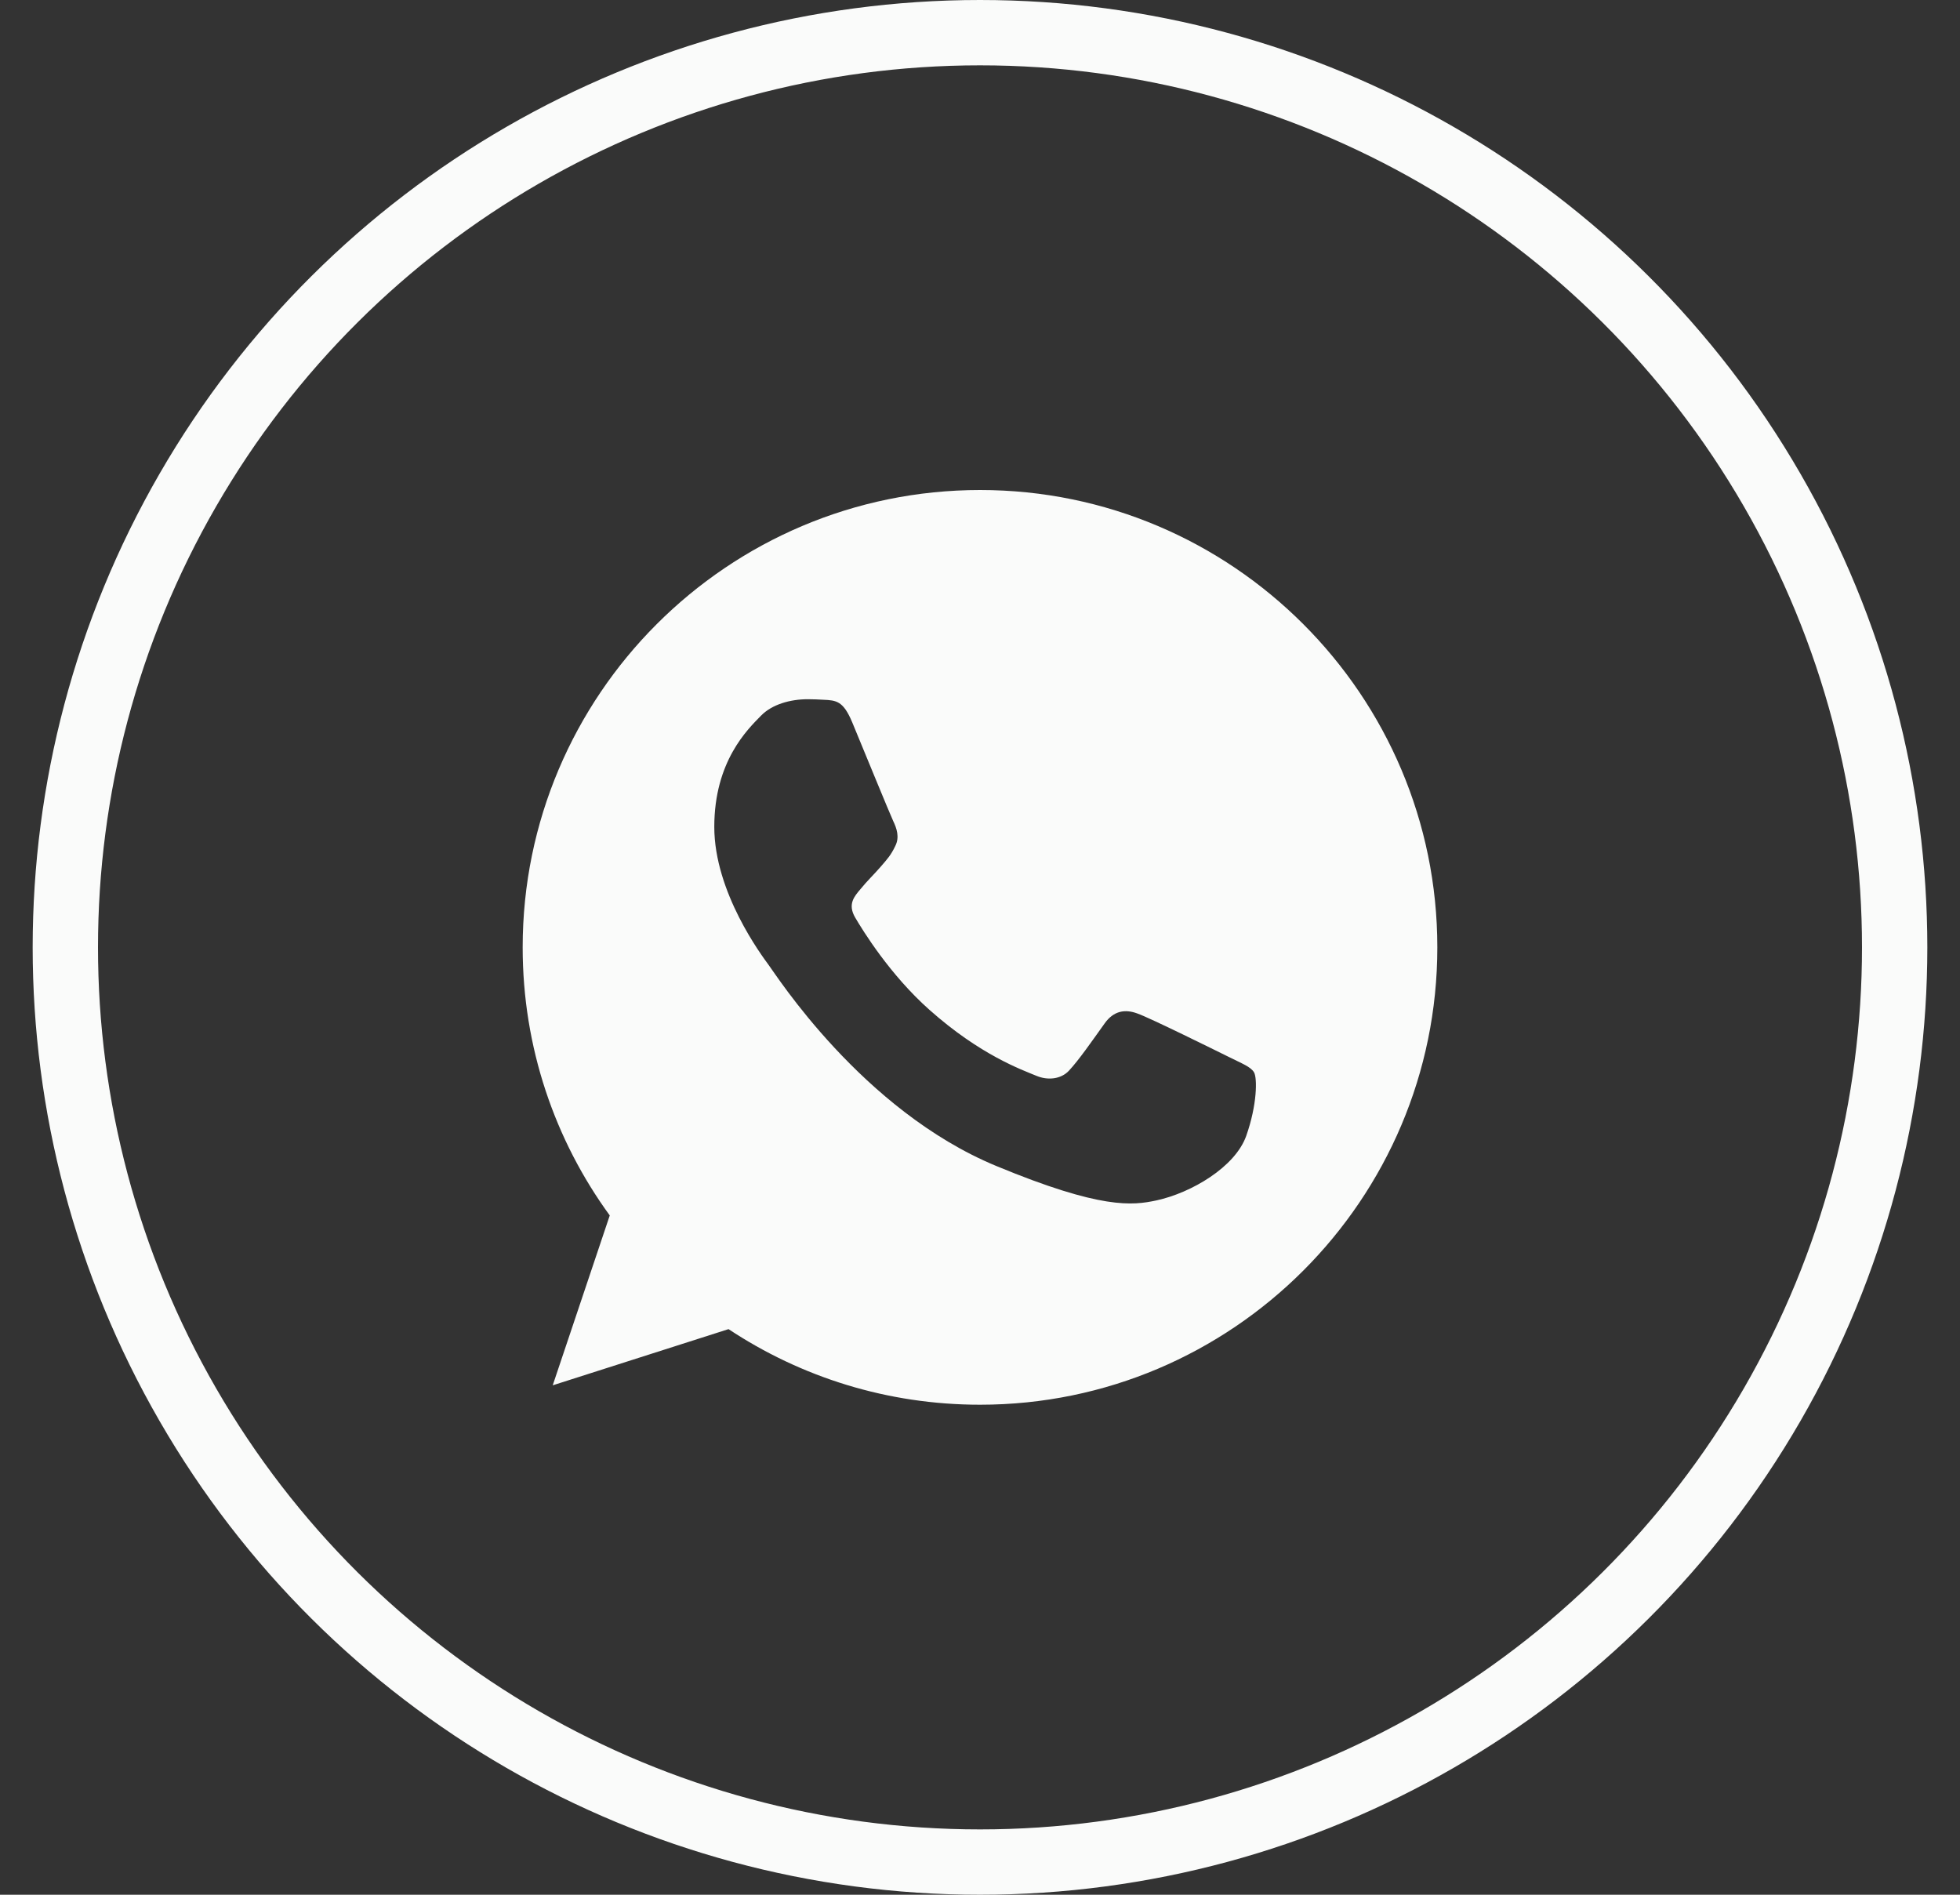
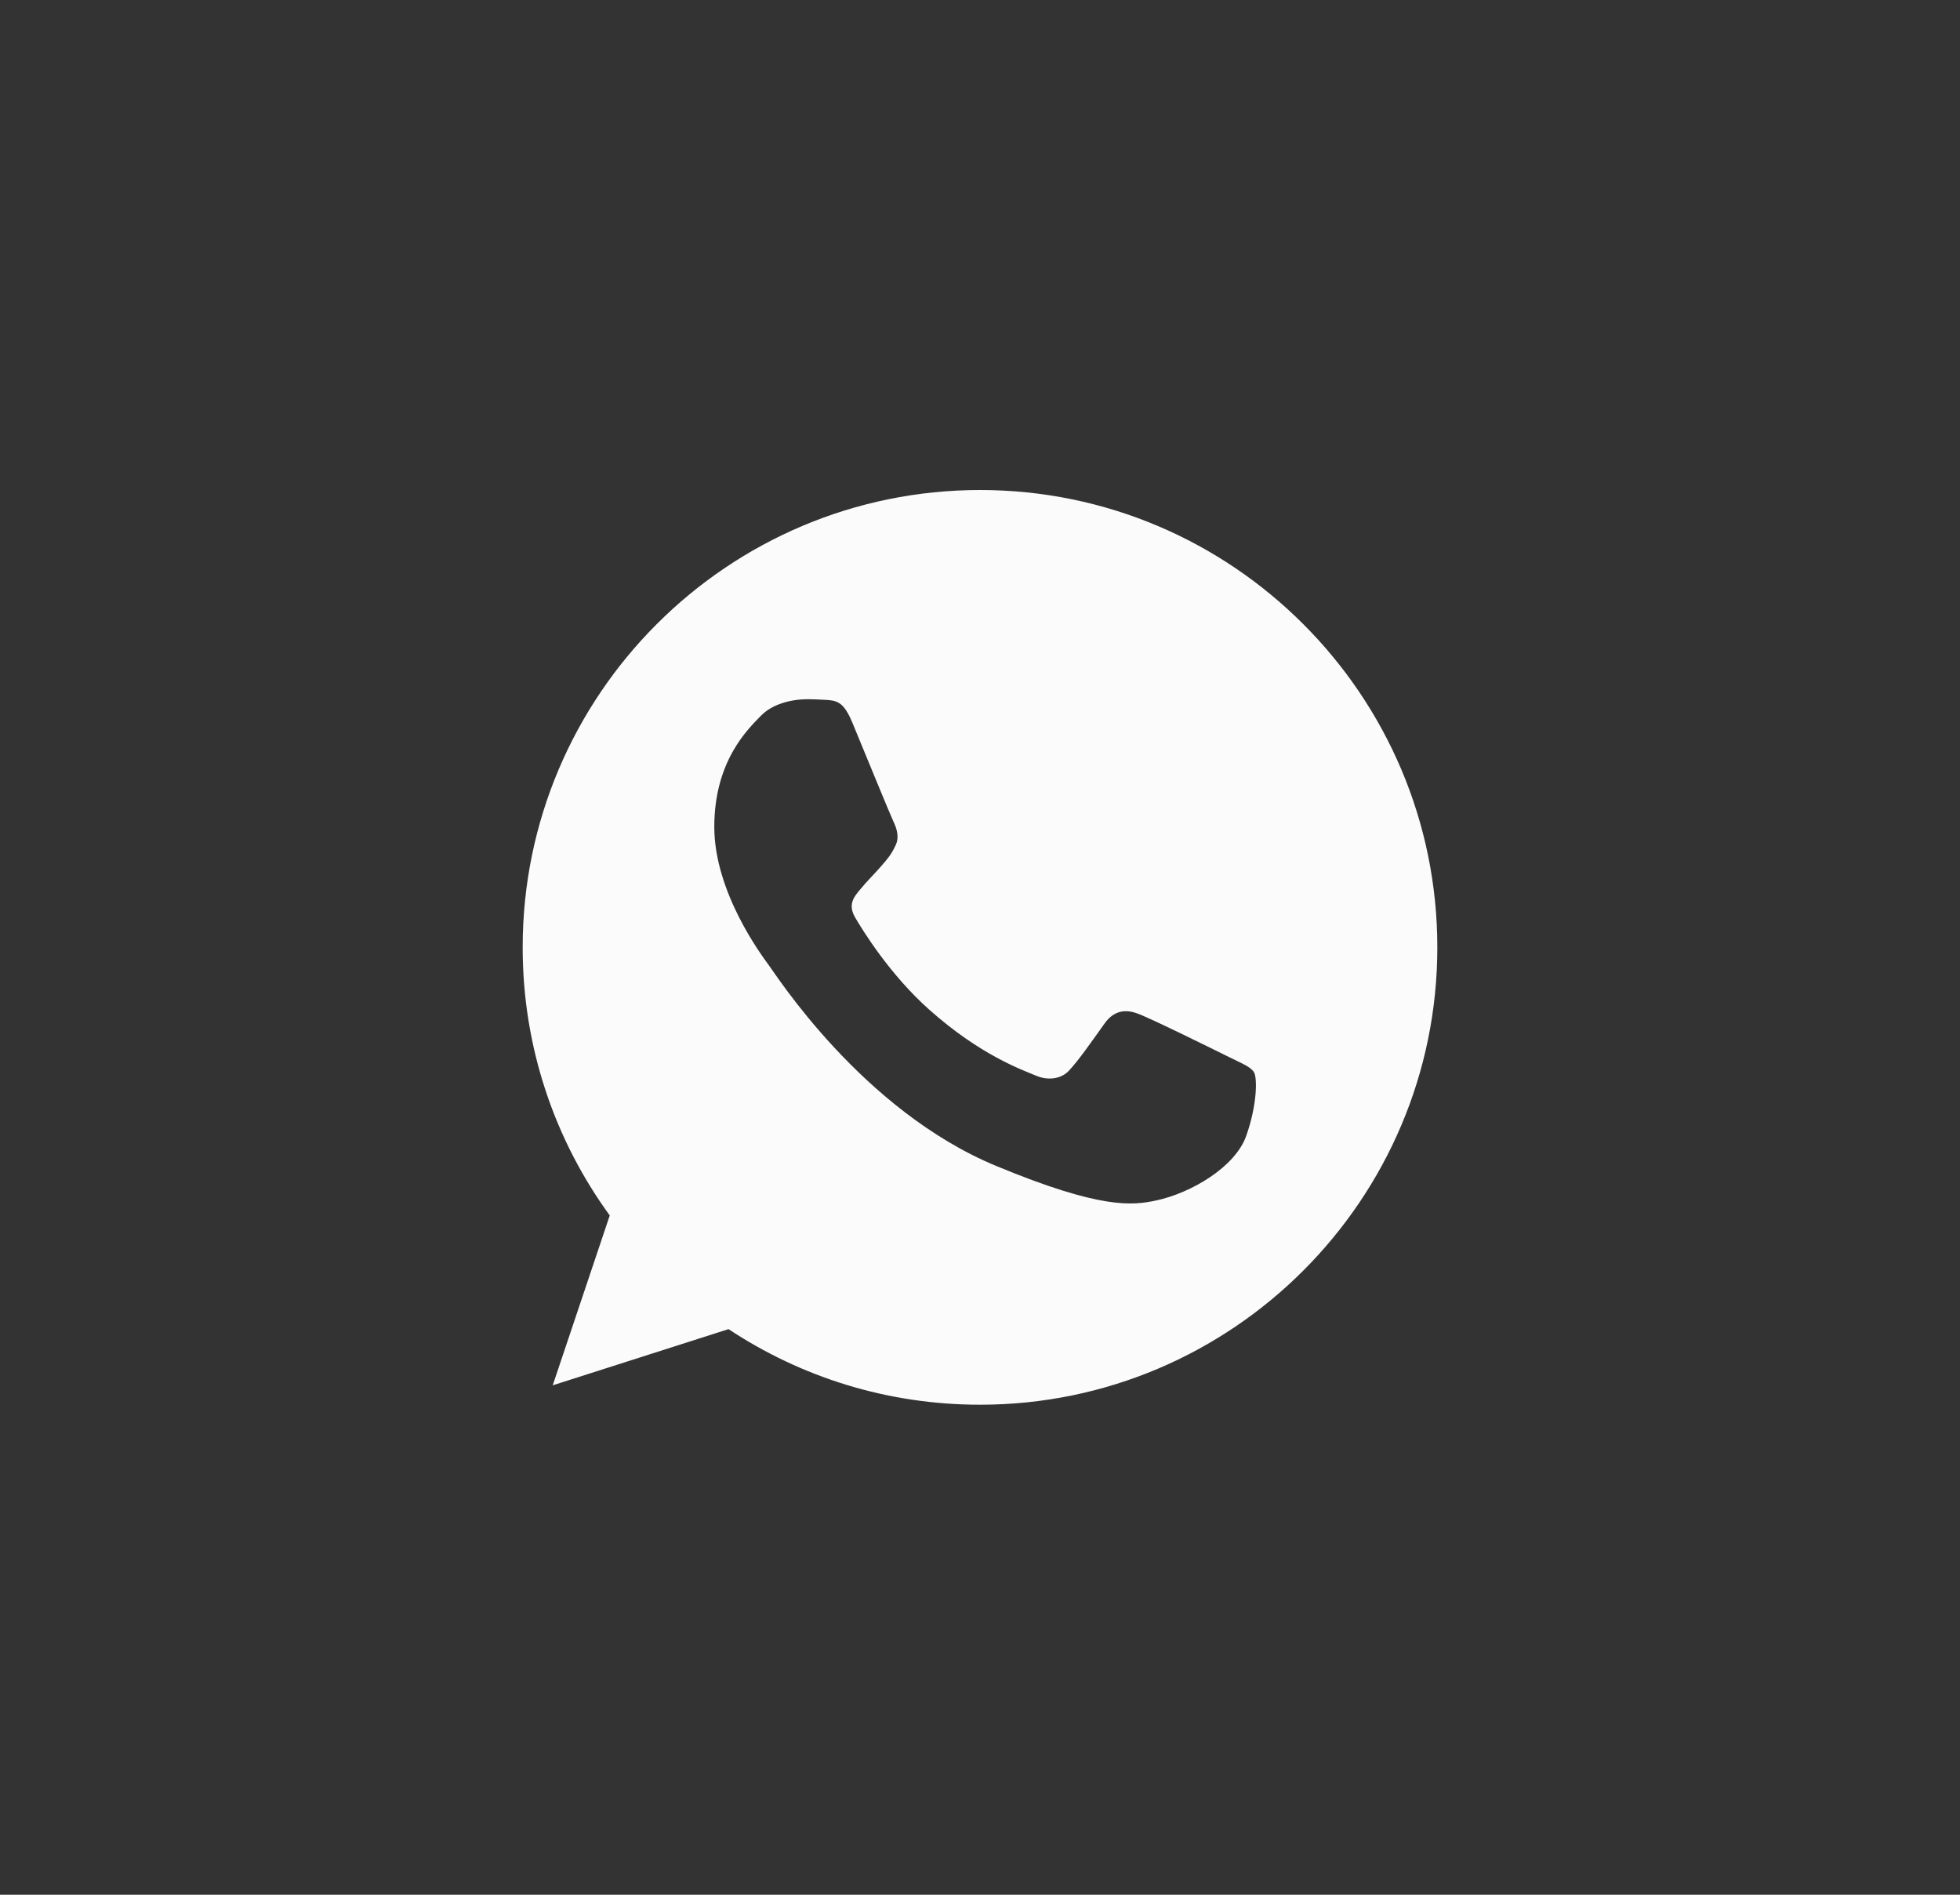
<svg xmlns="http://www.w3.org/2000/svg" width="30" height="29" viewBox="0 0 30 29" fill="none">
  <rect x="0" y="0" width="30" height="29" fill="#333333" stroke="none" />
-   <circle cx="15" cy="14.5" r="14" transform="rotate(90 15 14.5)" stroke="#FAFBFA" />
  <path fill-rule="evenodd" clip-rule="evenodd" d="M15.002 7.5C11.139 7.5 8 10.639 8 14.5C8 16.031 8.493 17.451 9.333 18.603L8.46 21.203L11.151 20.343C12.258 21.076 13.578 21.5 15.002 21.5C18.861 21.5 22 18.36 22 14.5C22 10.64 18.861 7.5 15.002 7.5ZM19.075 17.385C18.906 17.862 18.236 18.257 17.701 18.373C17.335 18.451 16.858 18.513 15.249 17.846C13.192 16.994 11.868 14.903 11.764 14.768C11.665 14.632 10.933 13.661 10.933 12.656C10.933 11.652 11.443 11.163 11.649 10.953C11.818 10.78 12.097 10.702 12.365 10.702C12.451 10.702 12.529 10.706 12.599 10.71C12.805 10.718 12.908 10.731 13.044 11.055C13.213 11.462 13.624 12.467 13.673 12.57C13.723 12.673 13.773 12.813 13.703 12.949C13.637 13.089 13.579 13.151 13.476 13.27C13.373 13.389 13.275 13.48 13.171 13.608C13.077 13.719 12.97 13.838 13.089 14.043C13.208 14.245 13.619 14.916 14.225 15.455C15.006 16.15 15.64 16.373 15.866 16.467C16.035 16.537 16.236 16.52 16.36 16.389C16.517 16.22 16.71 15.94 16.907 15.665C17.047 15.467 17.224 15.443 17.409 15.512C17.598 15.578 18.598 16.073 18.804 16.175C19.009 16.278 19.145 16.327 19.195 16.414C19.244 16.5 19.244 16.907 19.075 17.385Z" fill="#FAFBFA" />
</svg>